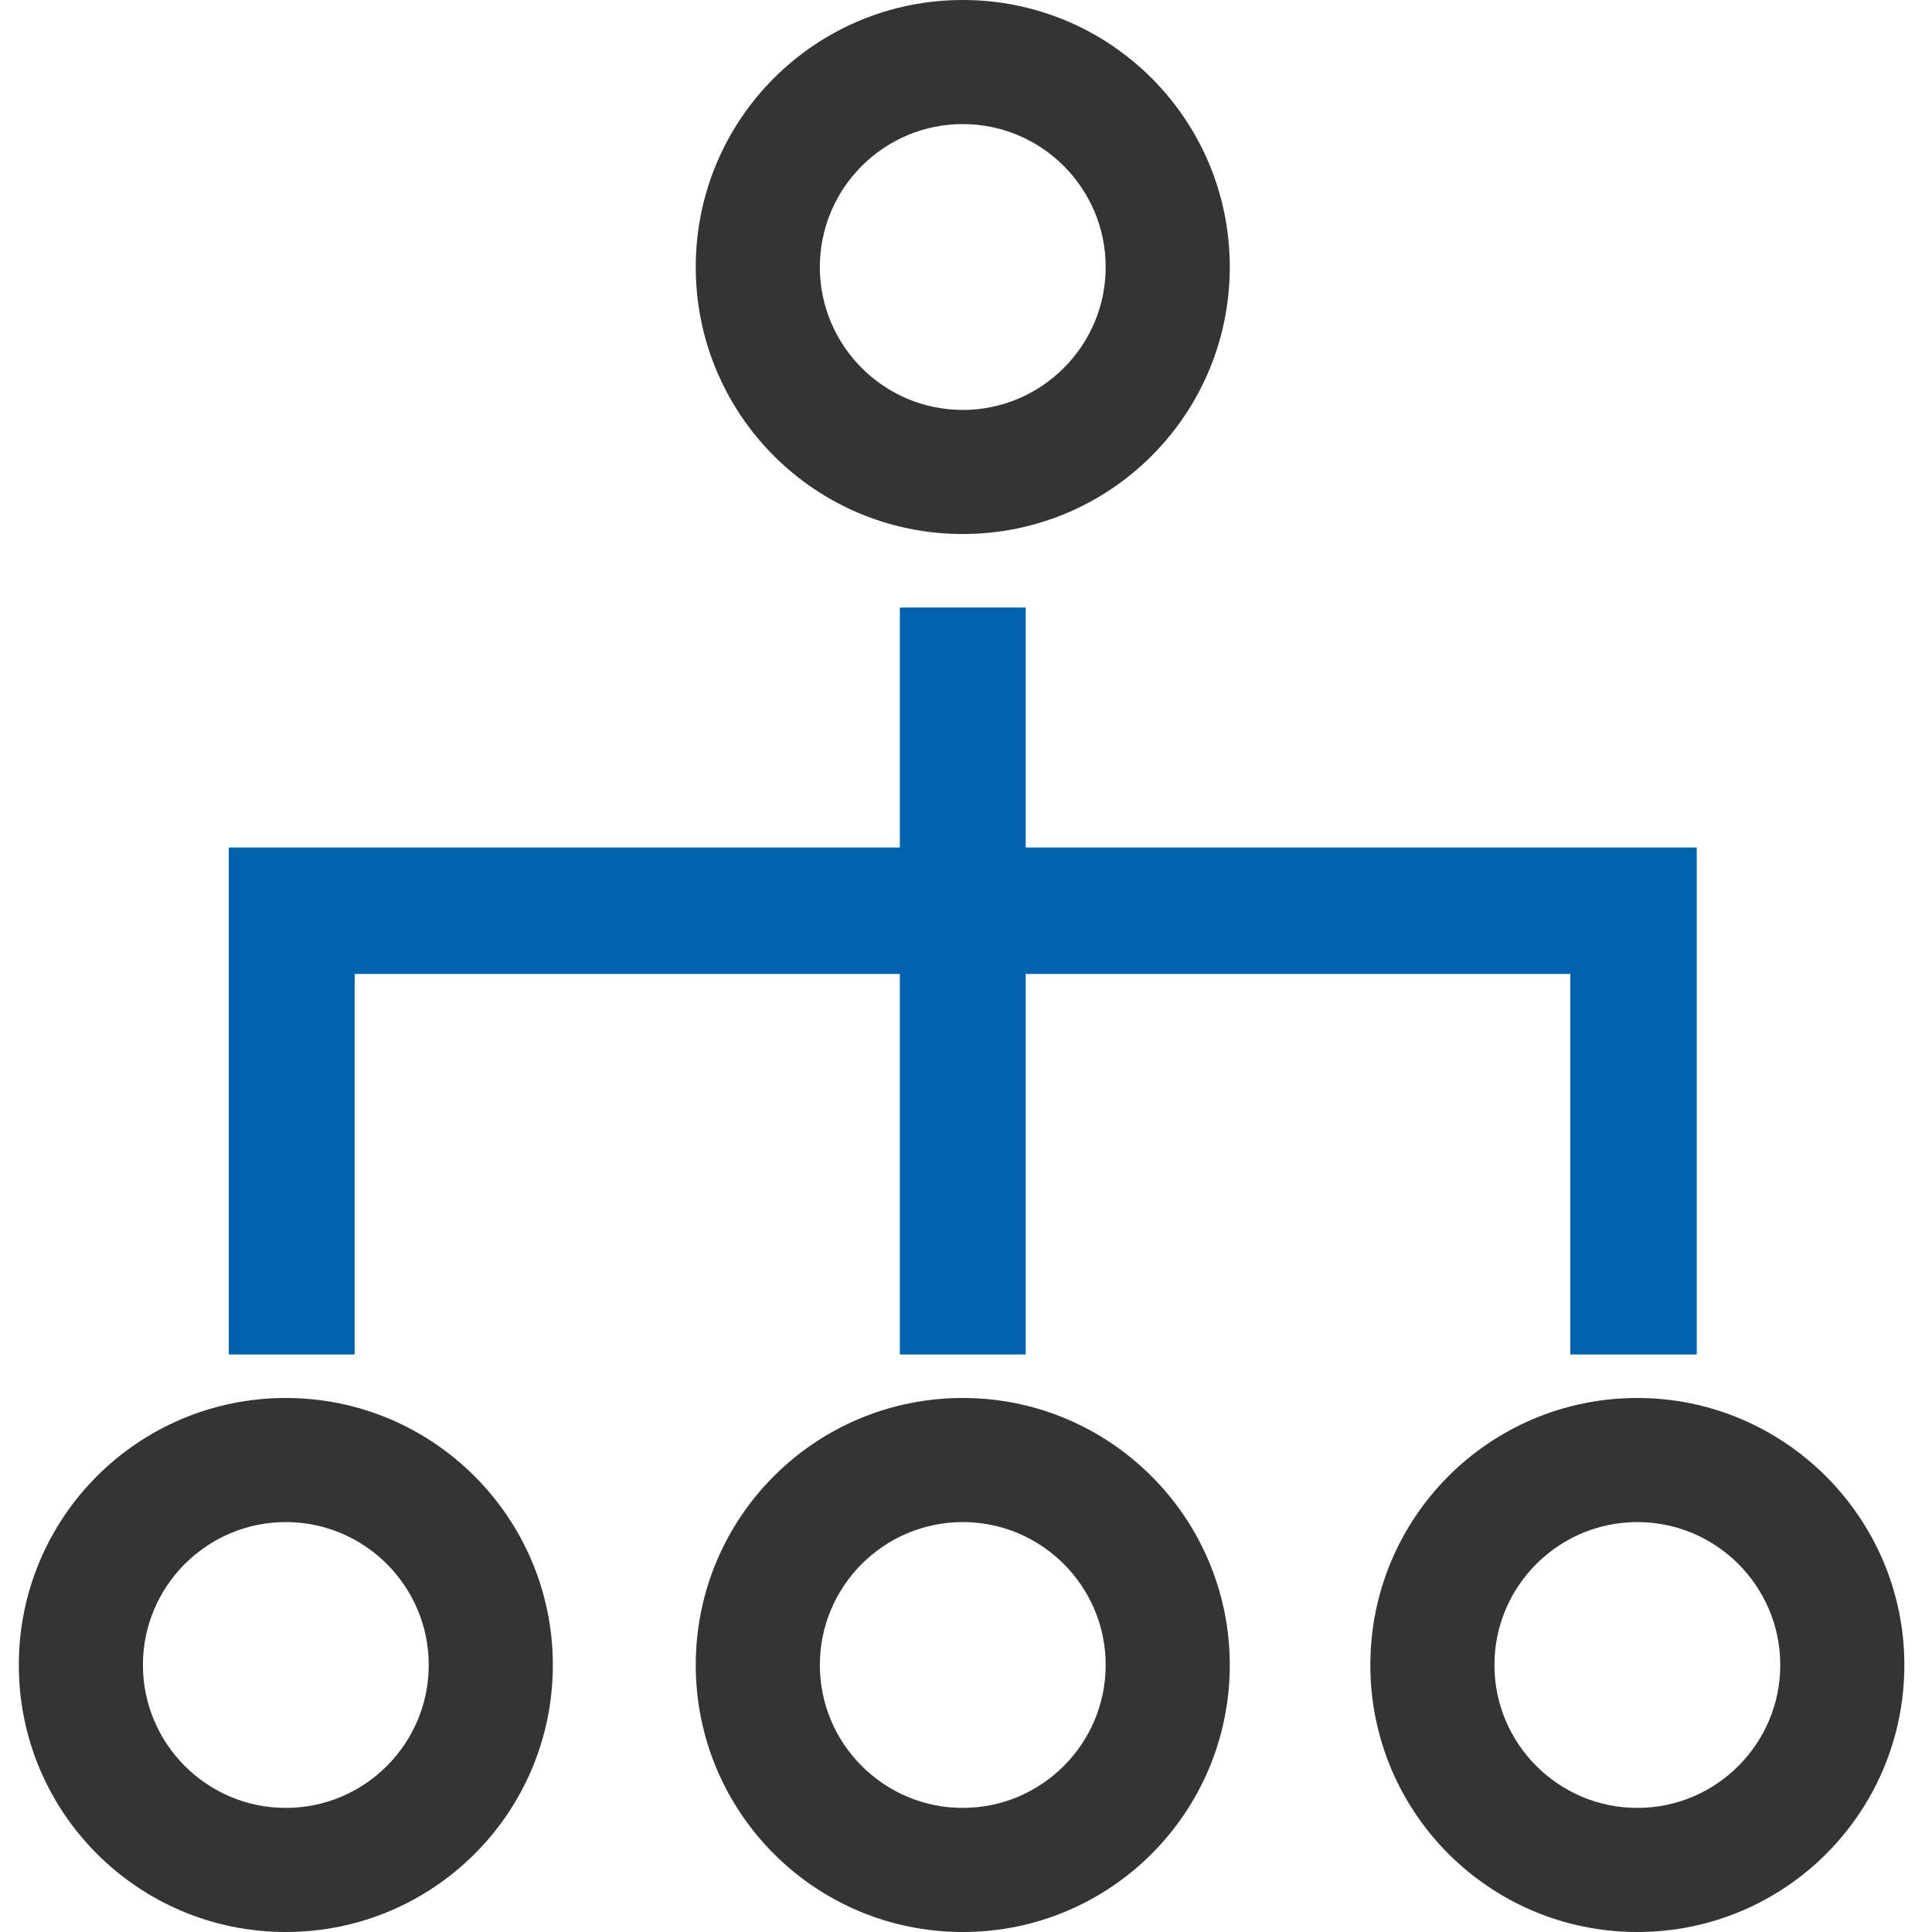
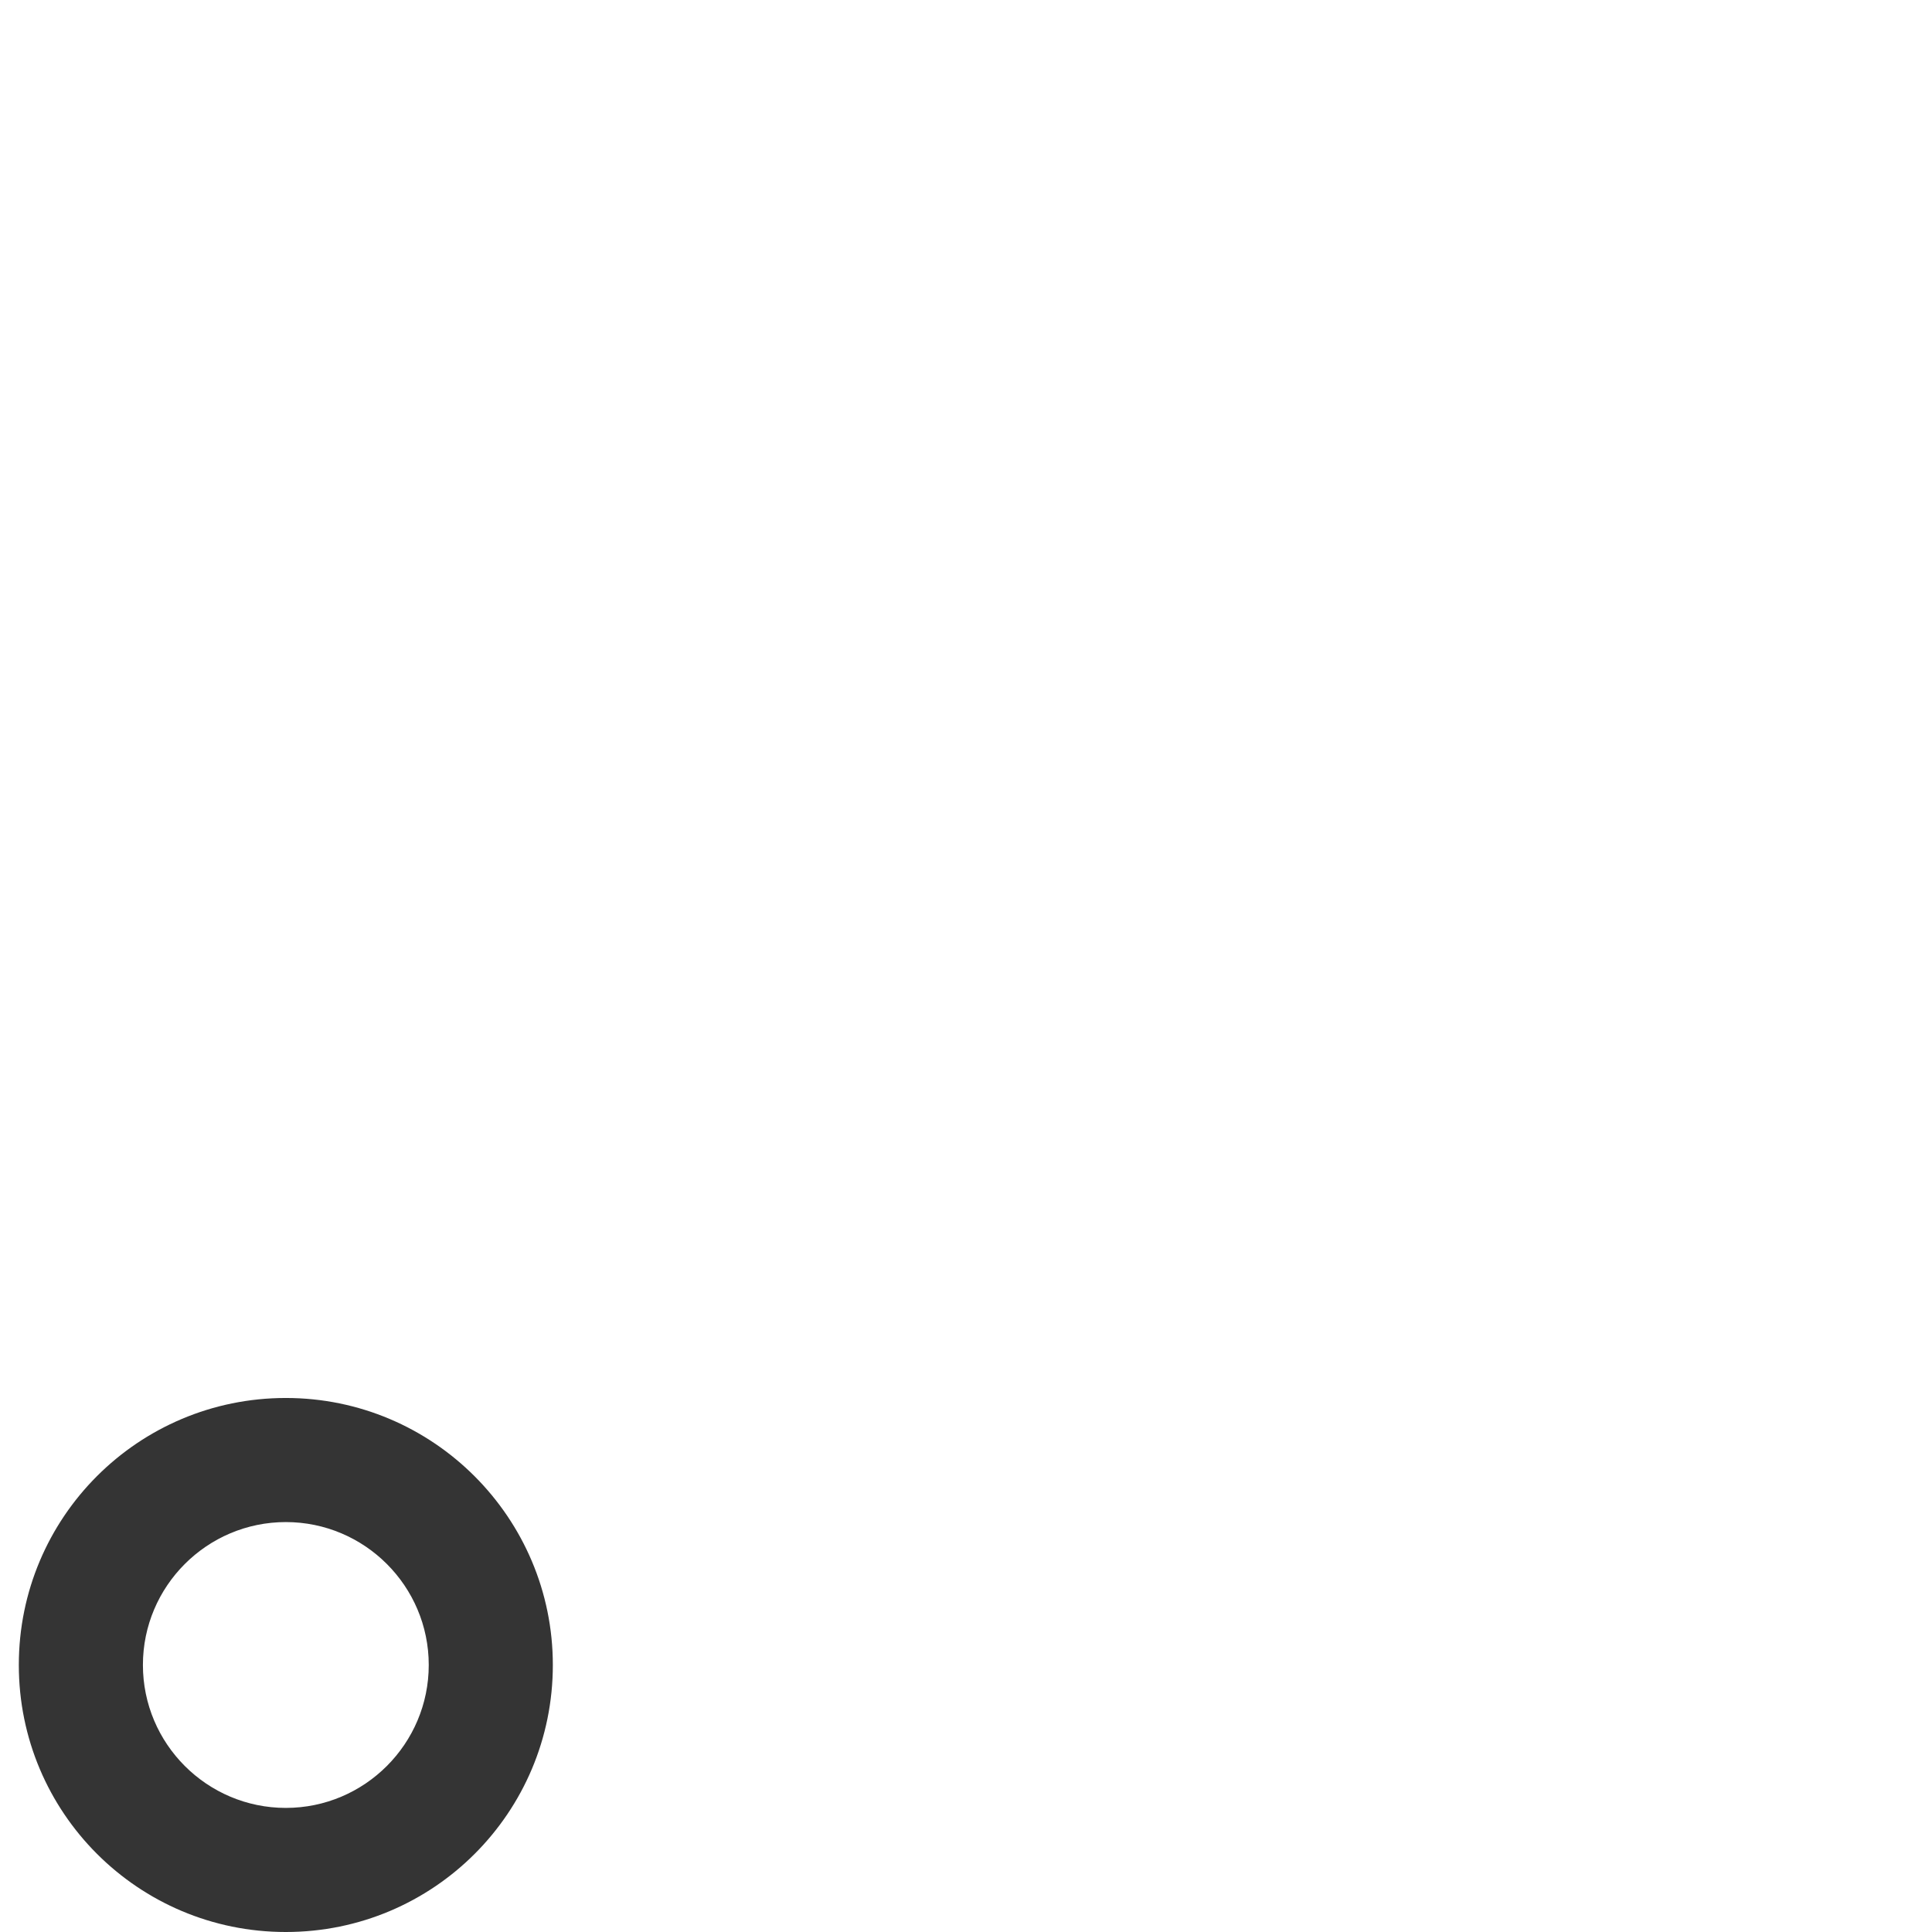
<svg xmlns="http://www.w3.org/2000/svg" version="1.1" id="Livello_1" x="0px" y="0px" viewBox="0 0 328.5 328.5" style="enable-background:new 0 0 328.5 328.5;" xml:space="preserve">
  <style type="text/css">
	.st0{fill:#343434;}
	.st1{fill:#0061AC;}
</style>
  <g>
    <g>
      <path class="st0" d="M48.6,258.8c13.4,0,24.3,10.9,24.3,24.3S62,307.4,48.6,307.4s-24.3-10.9-24.3-24.3S35.2,258.8,48.6,258.8     M48.6,237.7c-25.1,0-45.4,20.3-45.4,45.4c0,25.1,20.3,45.4,45.4,45.4S94,308.2,94,283.1C94,258.1,73.7,237.7,48.6,237.7    L48.6,237.7z" />
    </g>
    <g>
-       <path class="st0" d="M163.7,258.8c13.4,0,24.3,10.9,24.3,24.3s-10.9,24.3-24.3,24.3c-13.4,0-24.3-10.9-24.3-24.3    S150.3,258.8,163.7,258.8 M163.7,237.7c-25.1,0-45.4,20.3-45.4,45.4c0,25.1,20.3,45.4,45.4,45.4s45.4-20.3,45.4-45.4    C209.1,258.1,188.8,237.7,163.7,237.7L163.7,237.7z" />
-     </g>
+       </g>
    <g>
-       <path class="st0" d="M163.7,21.1c13.4,0,24.3,10.9,24.3,24.3s-10.9,24.3-24.3,24.3c-13.4,0-24.3-10.9-24.3-24.3    S150.3,21.1,163.7,21.1 M163.7,0c-25.1,0-45.4,20.3-45.4,45.4c0,25.1,20.3,45.4,45.4,45.4s45.4-20.3,45.4-45.4    C209.1,20.3,188.8,0,163.7,0L163.7,0z" />
-     </g>
+       </g>
    <g>
-       <path class="st0" d="M278.4,258.8c13.4,0,24.3,10.9,24.3,24.3s-10.9,24.3-24.3,24.3c-13.4,0-24.3-10.9-24.3-24.3    S265,258.8,278.4,258.8 M278.4,237.7c-25.1,0-45.4,20.3-45.4,45.4c0,25.1,20.3,45.4,45.4,45.4c25.1,0,45.4-20.3,45.4-45.4    C323.8,258.1,303.4,237.7,278.4,237.7L278.4,237.7z" />
-     </g>
-     <polygon class="st1" points="174.4,144.1 174.4,103.3 153,103.3 153,144.1 38.9,144.1 38.9,146 38.9,165.6 38.9,230.3 60.3,230.3    60.3,165.6 153,165.6 153,230.3 174.4,230.3 174.4,165.6 267,165.6 267,230.3 288.5,230.3 288.5,165.6 288.5,146 288.5,144.1  " />
+       </g>
  </g>
</svg>